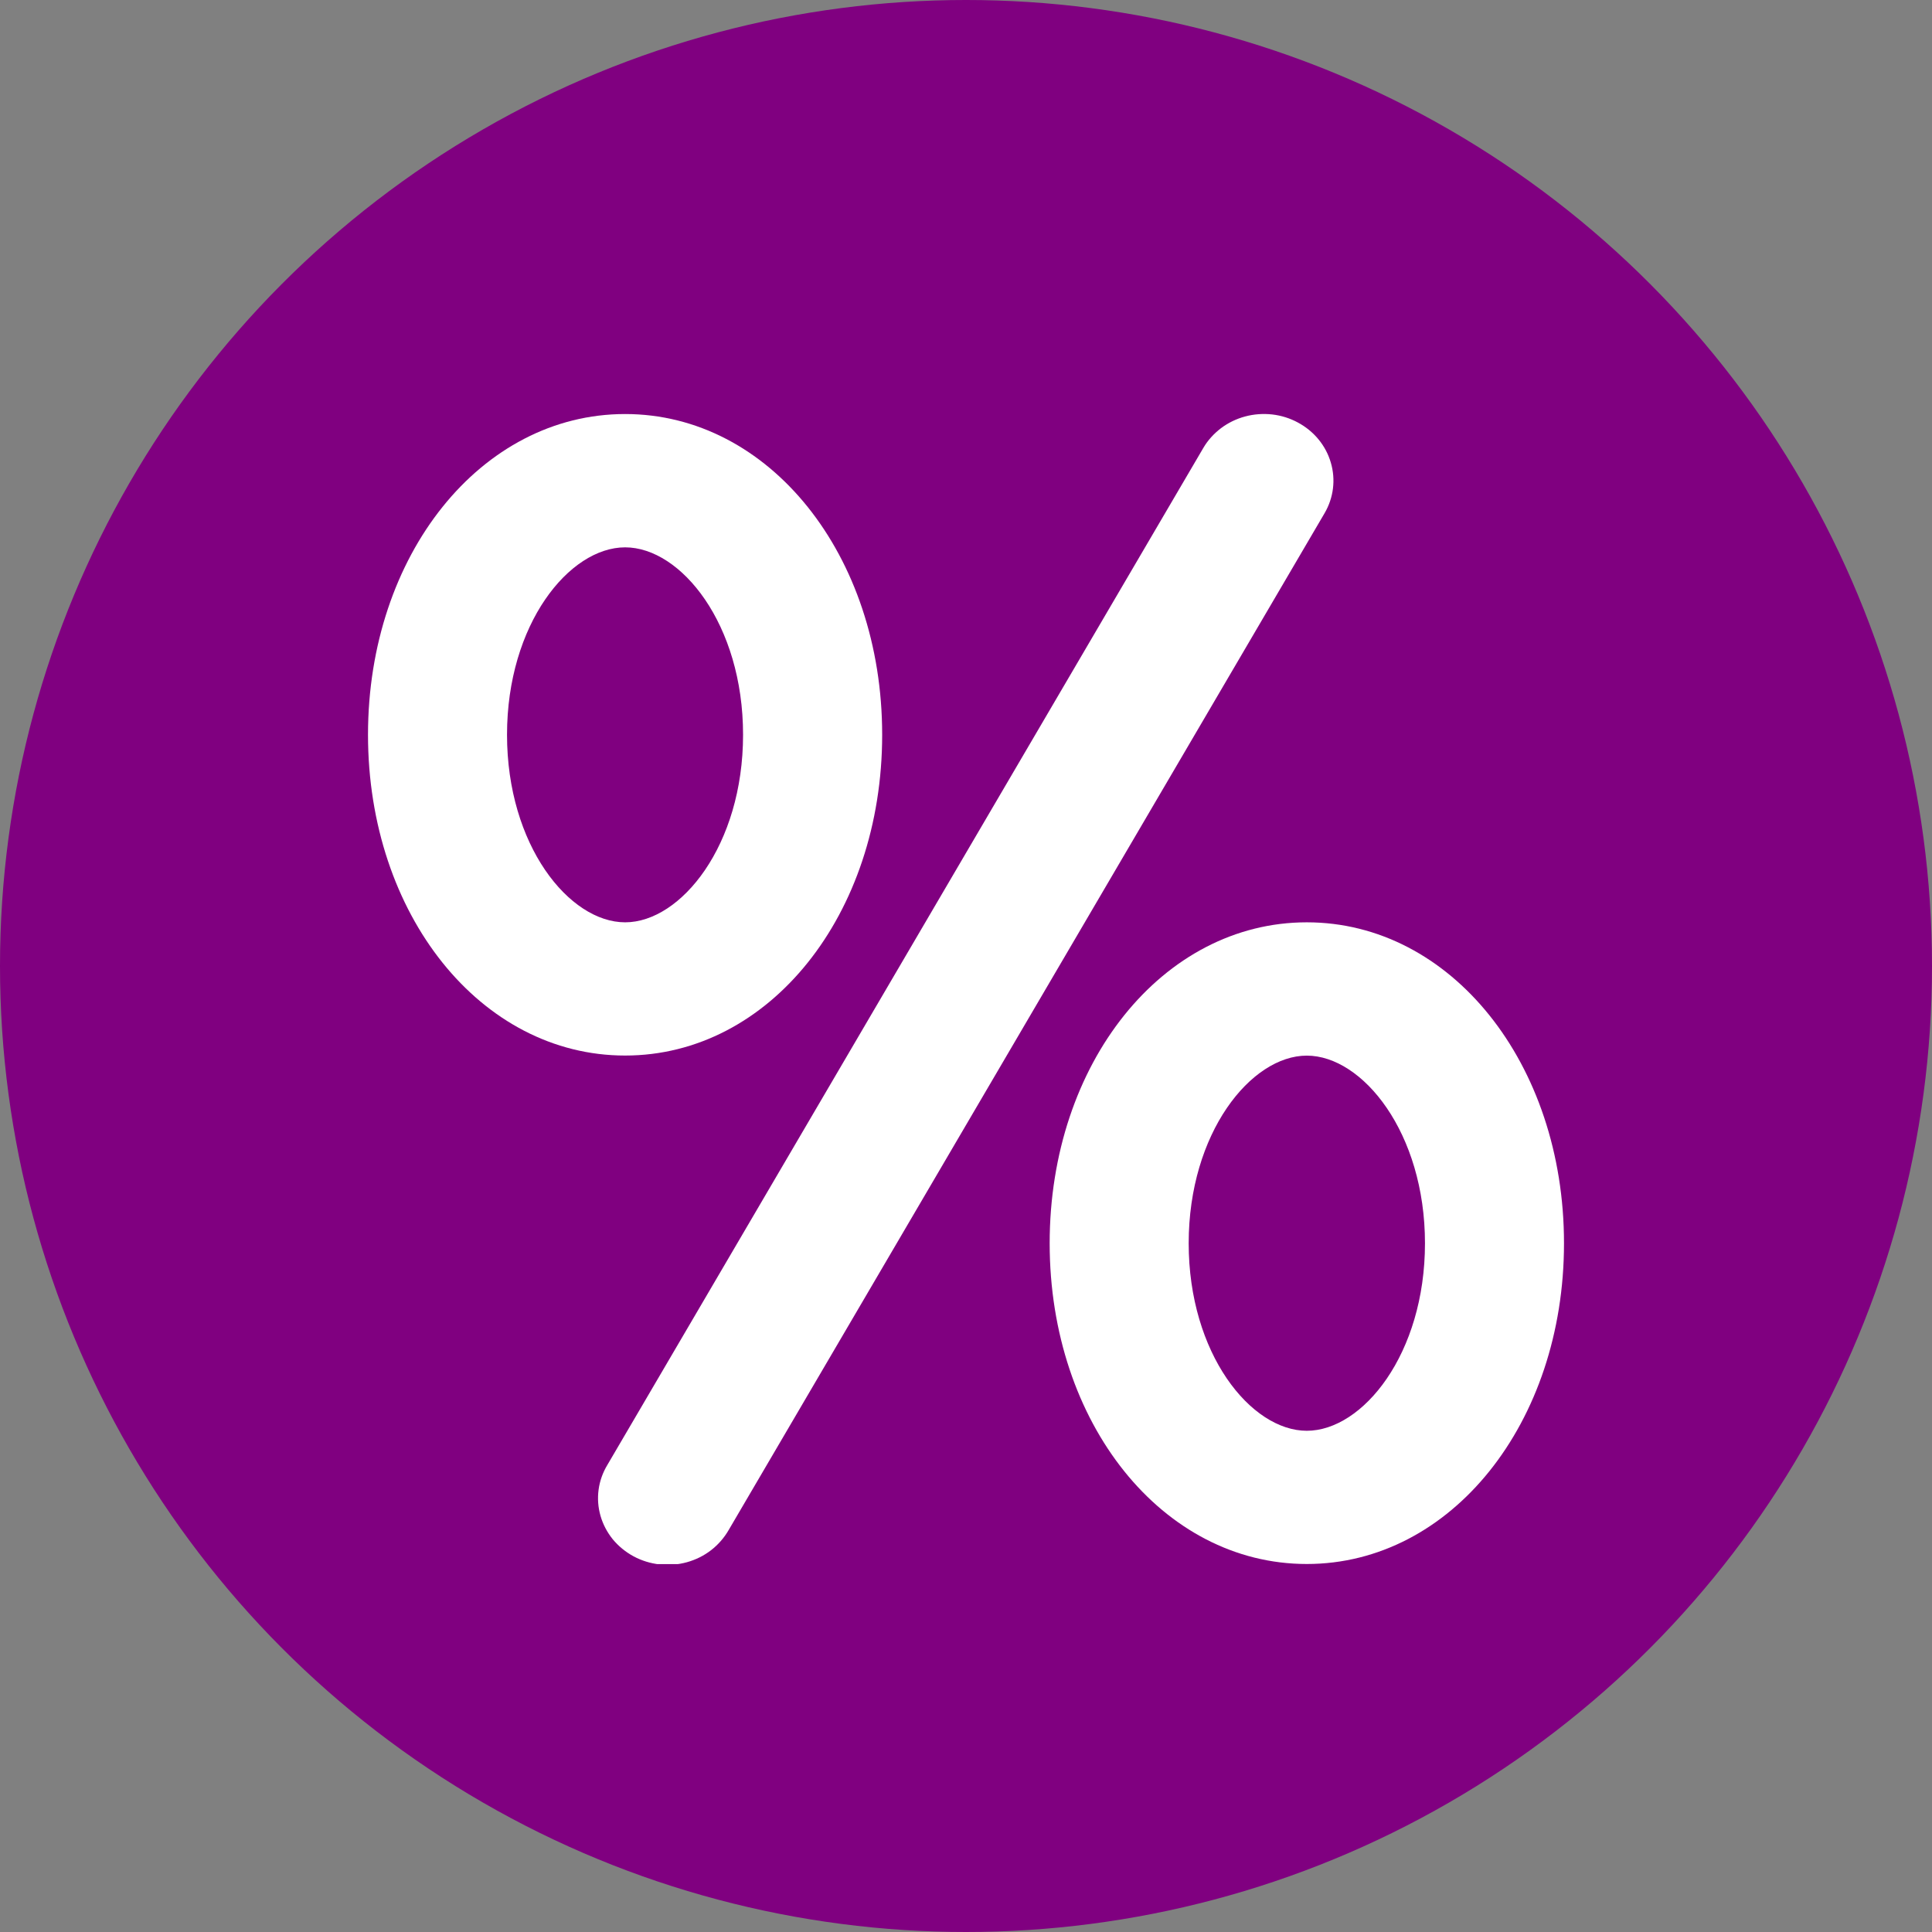
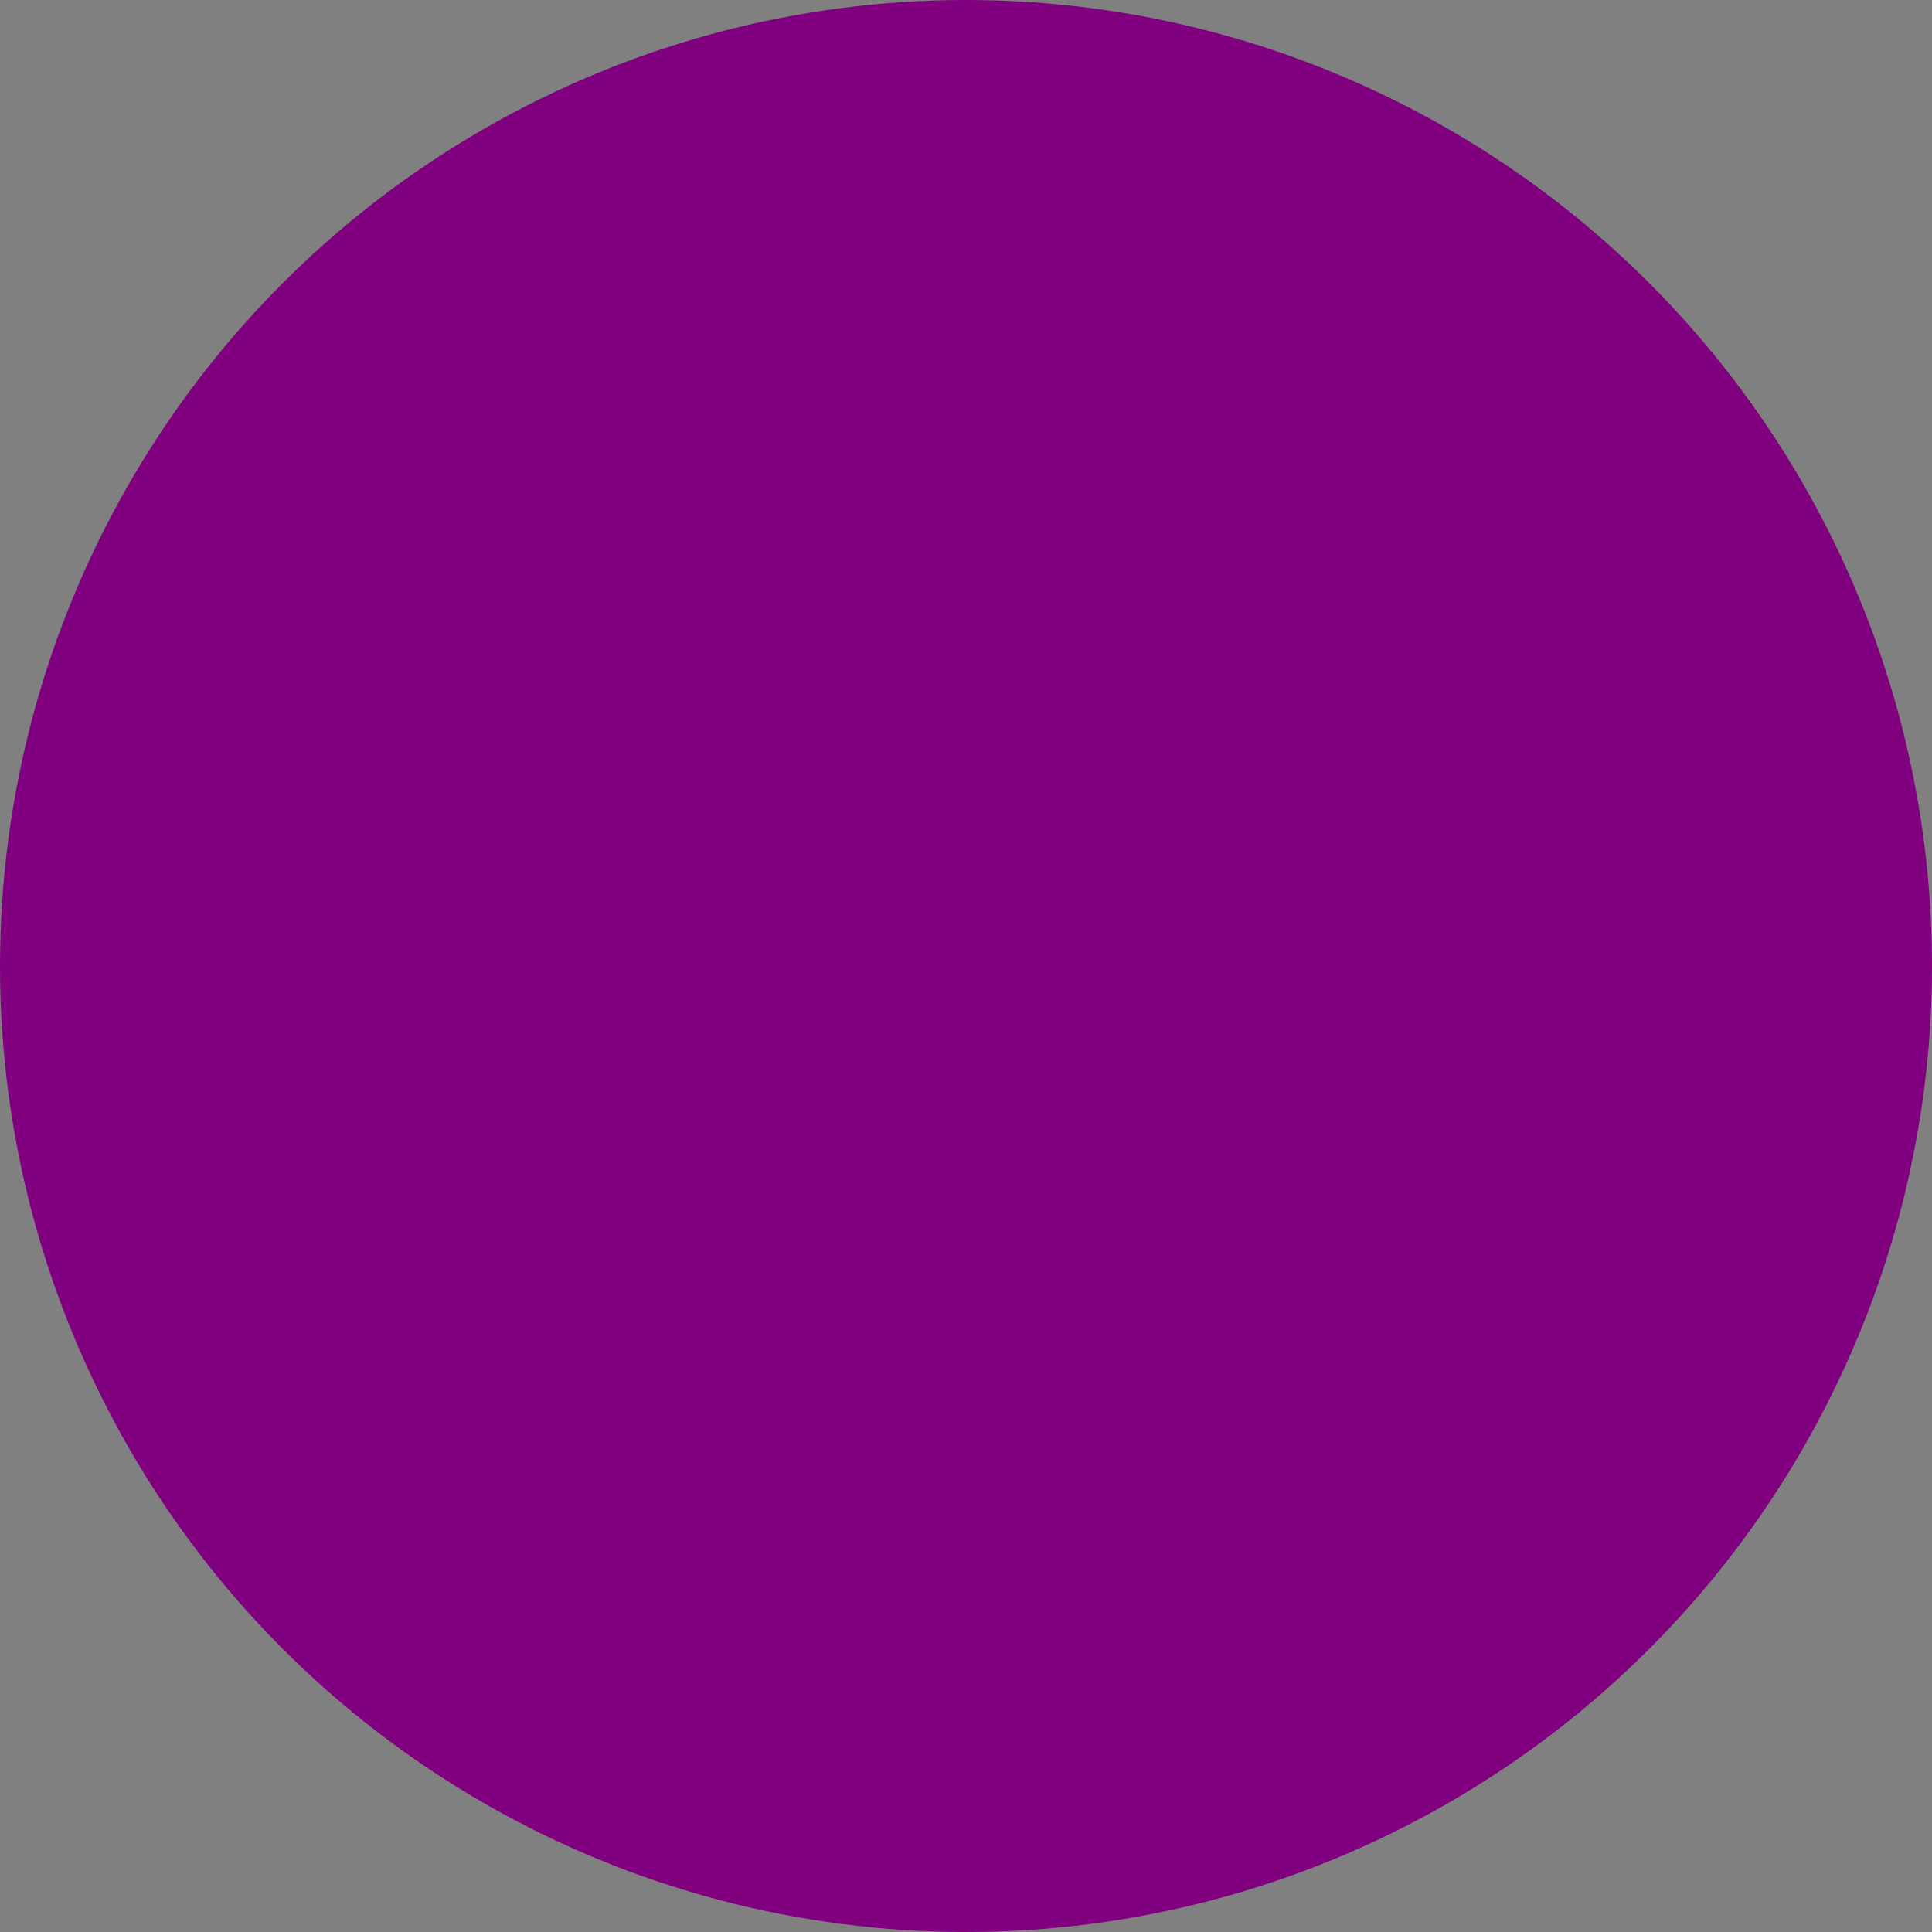
<svg xmlns="http://www.w3.org/2000/svg" width="23" height="23" viewBox="0 0 23 23" fill="none">
  <rect x="0" y="0" width="23" height="23" fill="#808080" stroke="none" />
  <circle cx="11.5" cy="11.5" r="11.5" fill="#800080" />
  <g clip-path="url(#clip0_199_610)">
-     <path d="M10.502 8.747C10.502 6.606 9.158 4.929 7.442 4.929C5.726 4.929 4.381 6.606 4.381 8.747C4.381 10.888 5.724 12.566 7.442 12.566C9.16 12.566 10.502 10.888 10.502 8.747ZM6.036 8.747C6.036 7.431 6.776 6.516 7.442 6.516C8.108 6.516 8.846 7.432 8.846 8.747C8.846 10.063 8.106 10.98 7.442 10.98C6.777 10.98 6.036 10.064 6.036 8.747H6.036Z" fill="white" />
    <path d="M15.557 10.98C13.842 10.98 12.496 12.658 12.496 14.801C12.496 16.944 13.841 18.619 15.557 18.619C17.274 18.619 18.619 16.942 18.619 14.801C18.619 12.66 17.274 10.98 15.557 10.98ZM15.557 17.033C14.892 17.033 14.151 16.116 14.151 14.801C14.151 13.486 14.894 12.567 15.557 12.567C16.221 12.567 16.964 13.485 16.964 14.801C16.964 16.118 16.223 17.033 15.557 17.033Z" fill="white" />
-     <path d="M15.451 5.03C15.357 4.979 15.252 4.946 15.145 4.934C15.037 4.922 14.927 4.93 14.823 4.958C14.718 4.986 14.62 5.034 14.535 5.098C14.45 5.163 14.378 5.242 14.325 5.333L7.231 17.439C7.176 17.53 7.14 17.63 7.126 17.735C7.112 17.839 7.12 17.945 7.149 18.046C7.178 18.147 7.228 18.242 7.295 18.325C7.363 18.407 7.447 18.476 7.543 18.528C7.638 18.579 7.744 18.612 7.853 18.624C7.961 18.636 8.072 18.627 8.177 18.598C8.282 18.569 8.381 18.52 8.466 18.454C8.551 18.388 8.622 18.306 8.675 18.214L15.769 6.109C15.876 5.926 15.903 5.709 15.843 5.507C15.784 5.304 15.643 5.133 15.451 5.03Z" fill="white" />
  </g>
  <defs>
    <clipPath id="clip0_199_610">
-       <rect width="14.238" height="13.691" fill="white" transform="translate(4.381 4.929)" />
-     </clipPath>
+       </clipPath>
  </defs>
</svg>